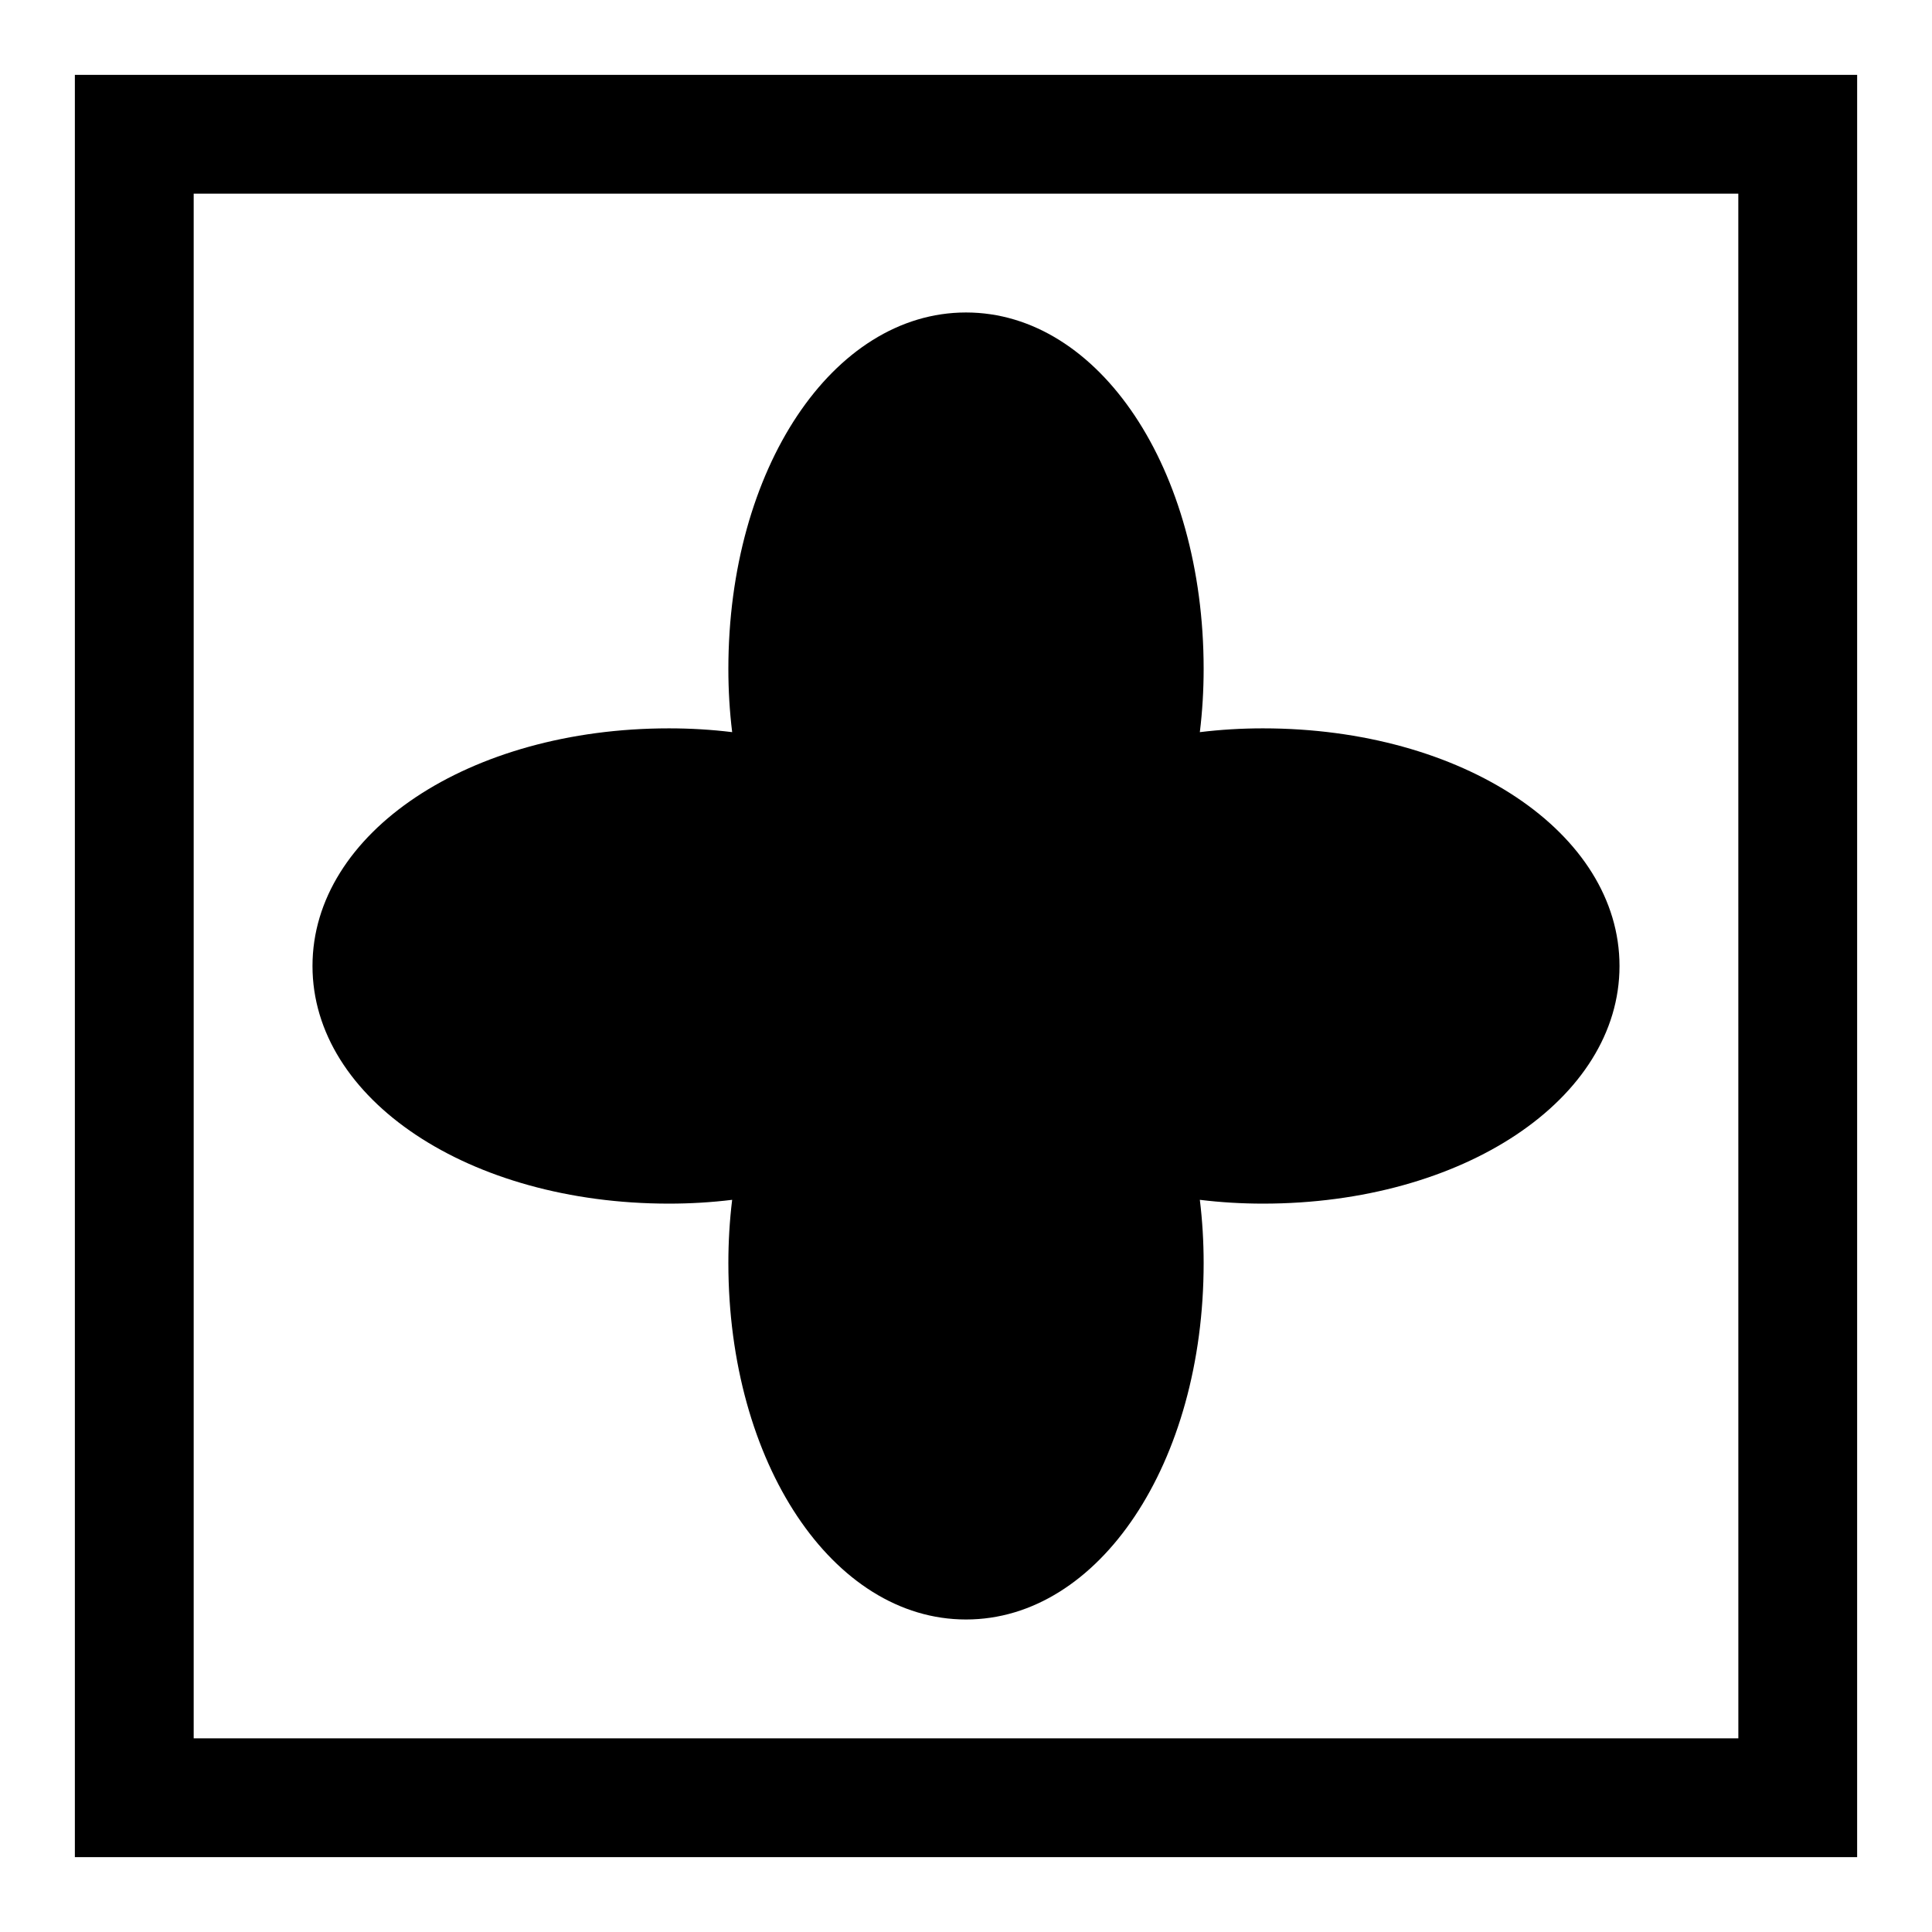
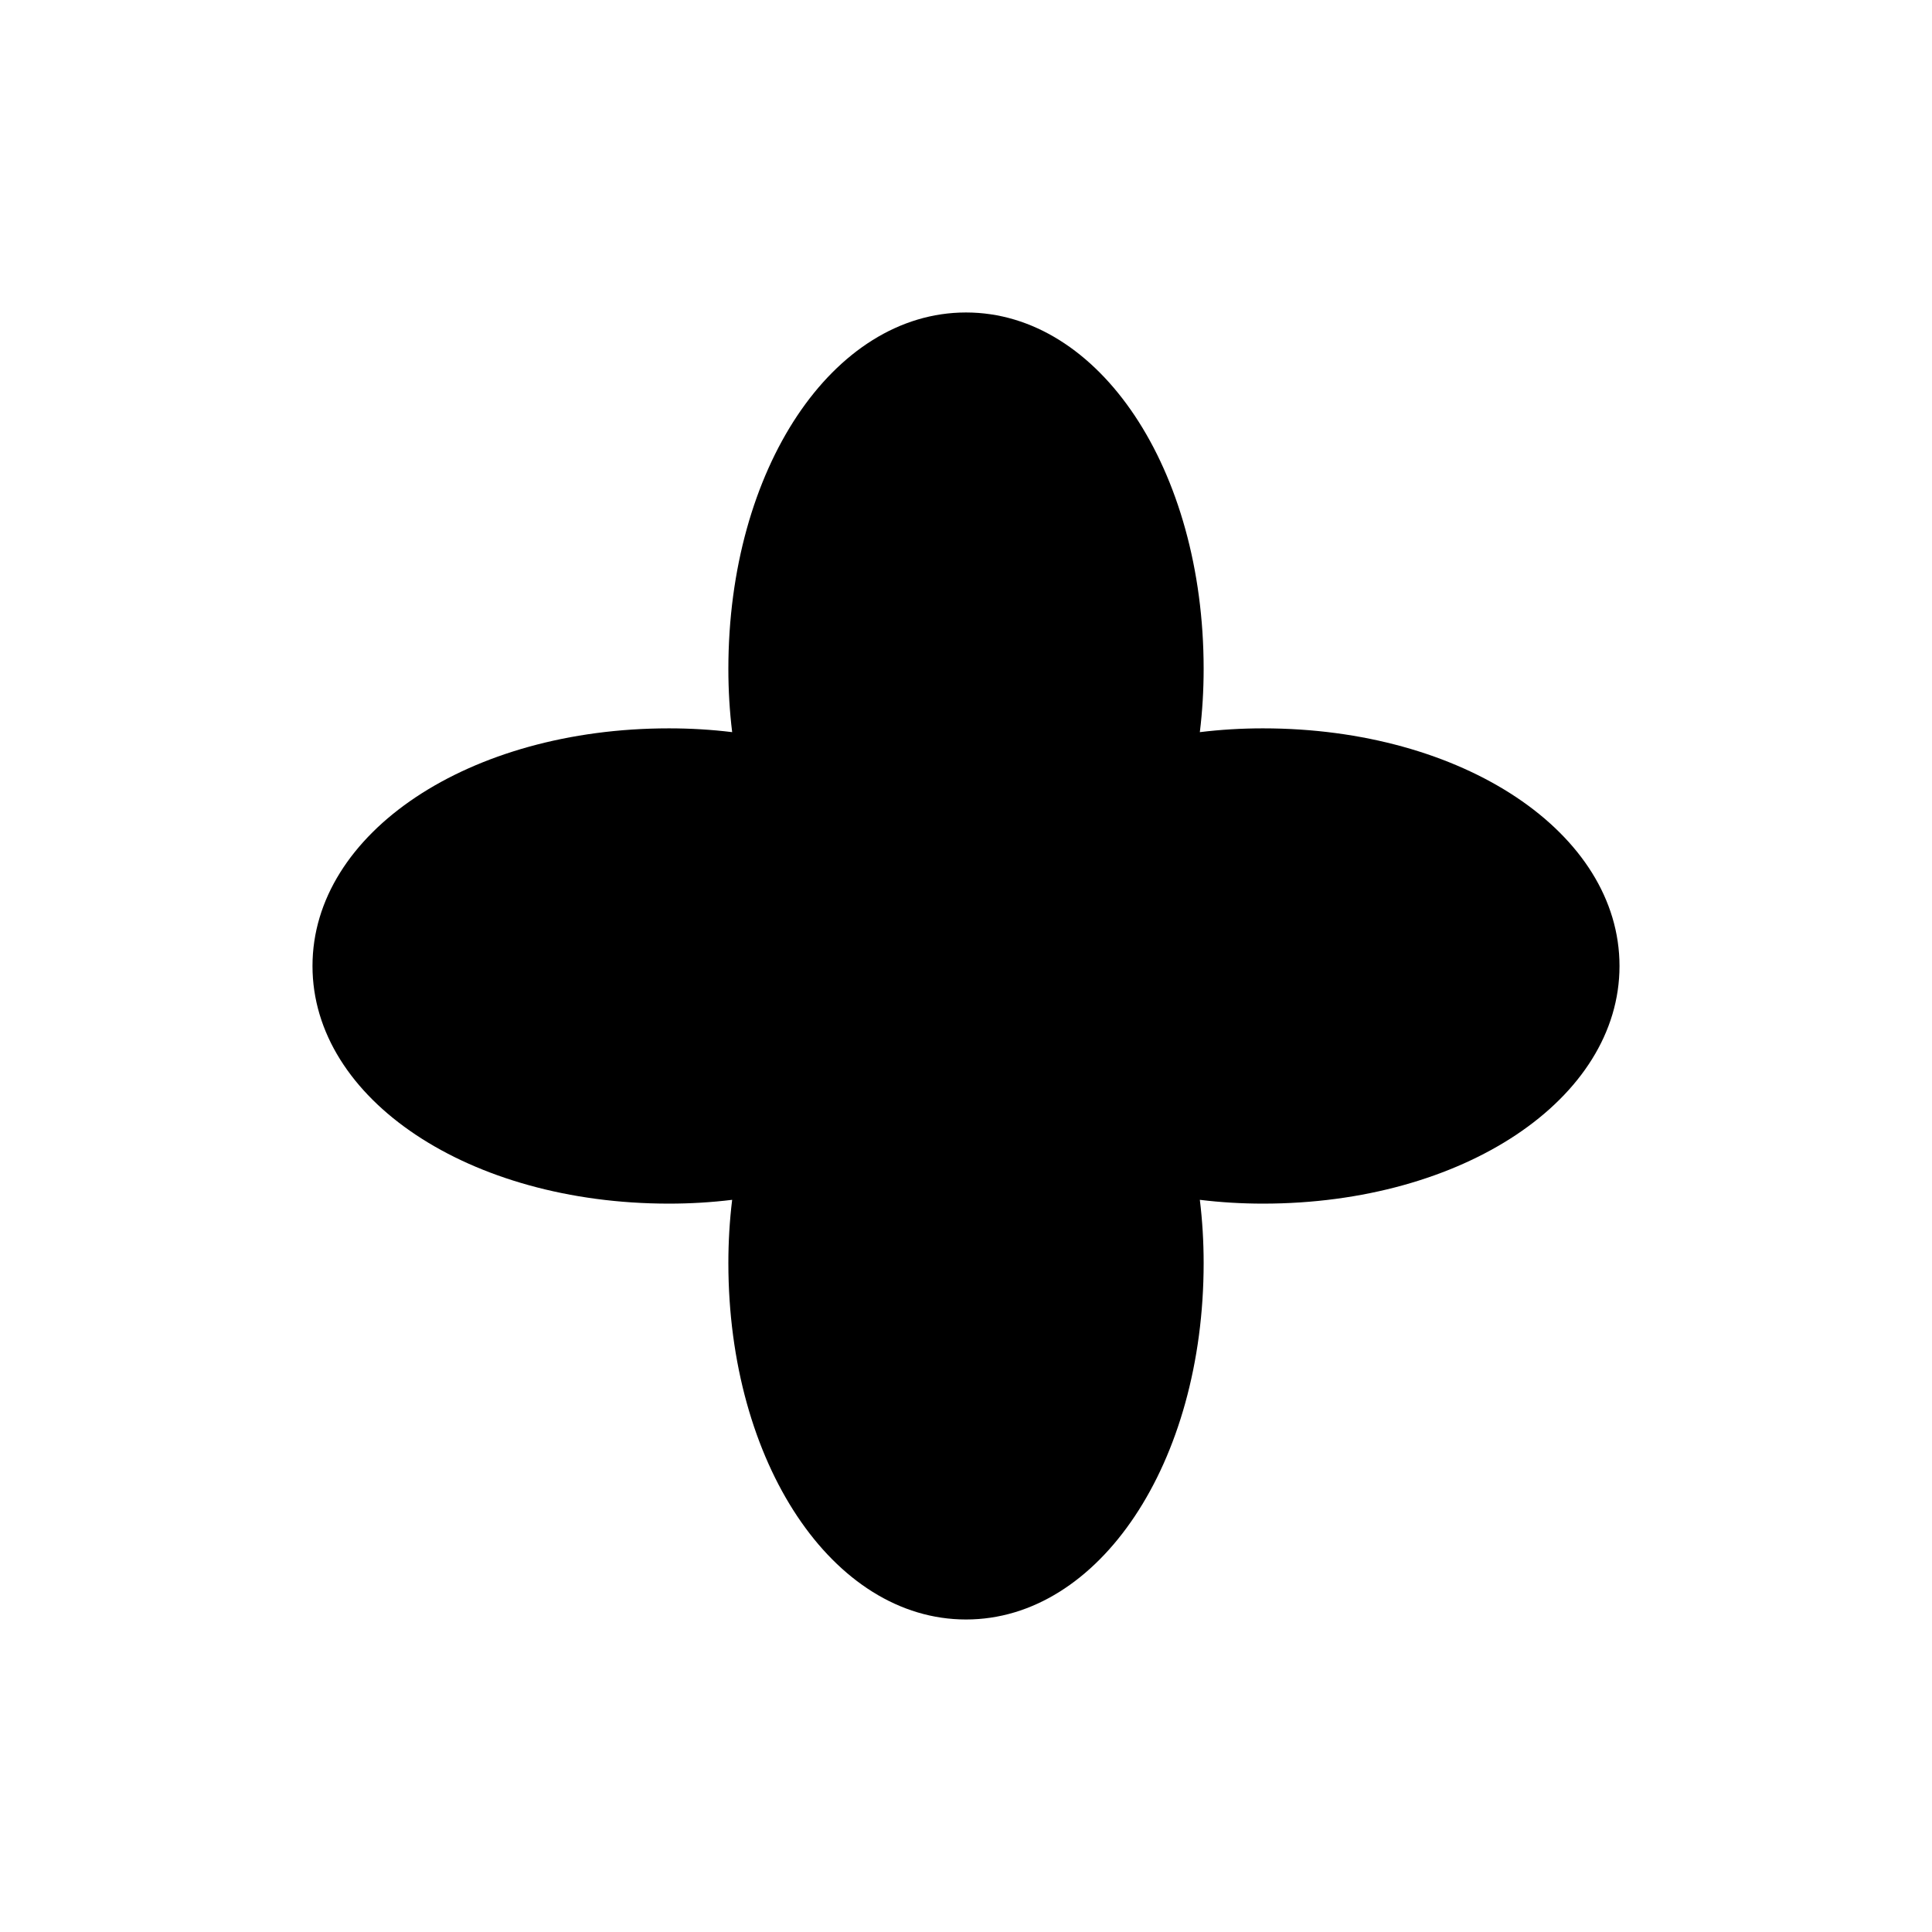
<svg xmlns="http://www.w3.org/2000/svg" fill="#000000" width="800px" height="800px" version="1.1" viewBox="144 144 512 512">
  <g>
-     <path d="m163.84 163.84v472.32h472.32l0.004-472.32zm440.84 440.84h-409.35v-409.35h409.34z" />
    <path d="m478.72 337.02c-5.621 0-11.227 0.332-16.75 1.008 0.676-5.527 1.008-11.117 1.008-16.754 0-52.965-27.664-94.465-62.977-94.465s-62.977 41.5-62.977 94.465c0 5.637 0.332 11.227 1.008 16.75-5.527-0.676-11.117-1.004-16.754-1.004-52.965 0-94.465 27.664-94.465 62.977s41.5 62.977 94.465 62.977c5.637 0 11.227-0.332 16.75-1.008-0.676 5.523-1.004 11.113-1.004 16.75 0 52.965 27.664 94.465 62.977 94.465s62.977-41.5 62.977-94.465c0-5.637-0.332-11.227-1.008-16.75 5.523 0.676 11.129 1.008 16.75 1.008 52.965 0 94.465-27.664 94.465-62.977 0-35.316-41.5-62.977-94.465-62.977z" />
  </g>
</svg>